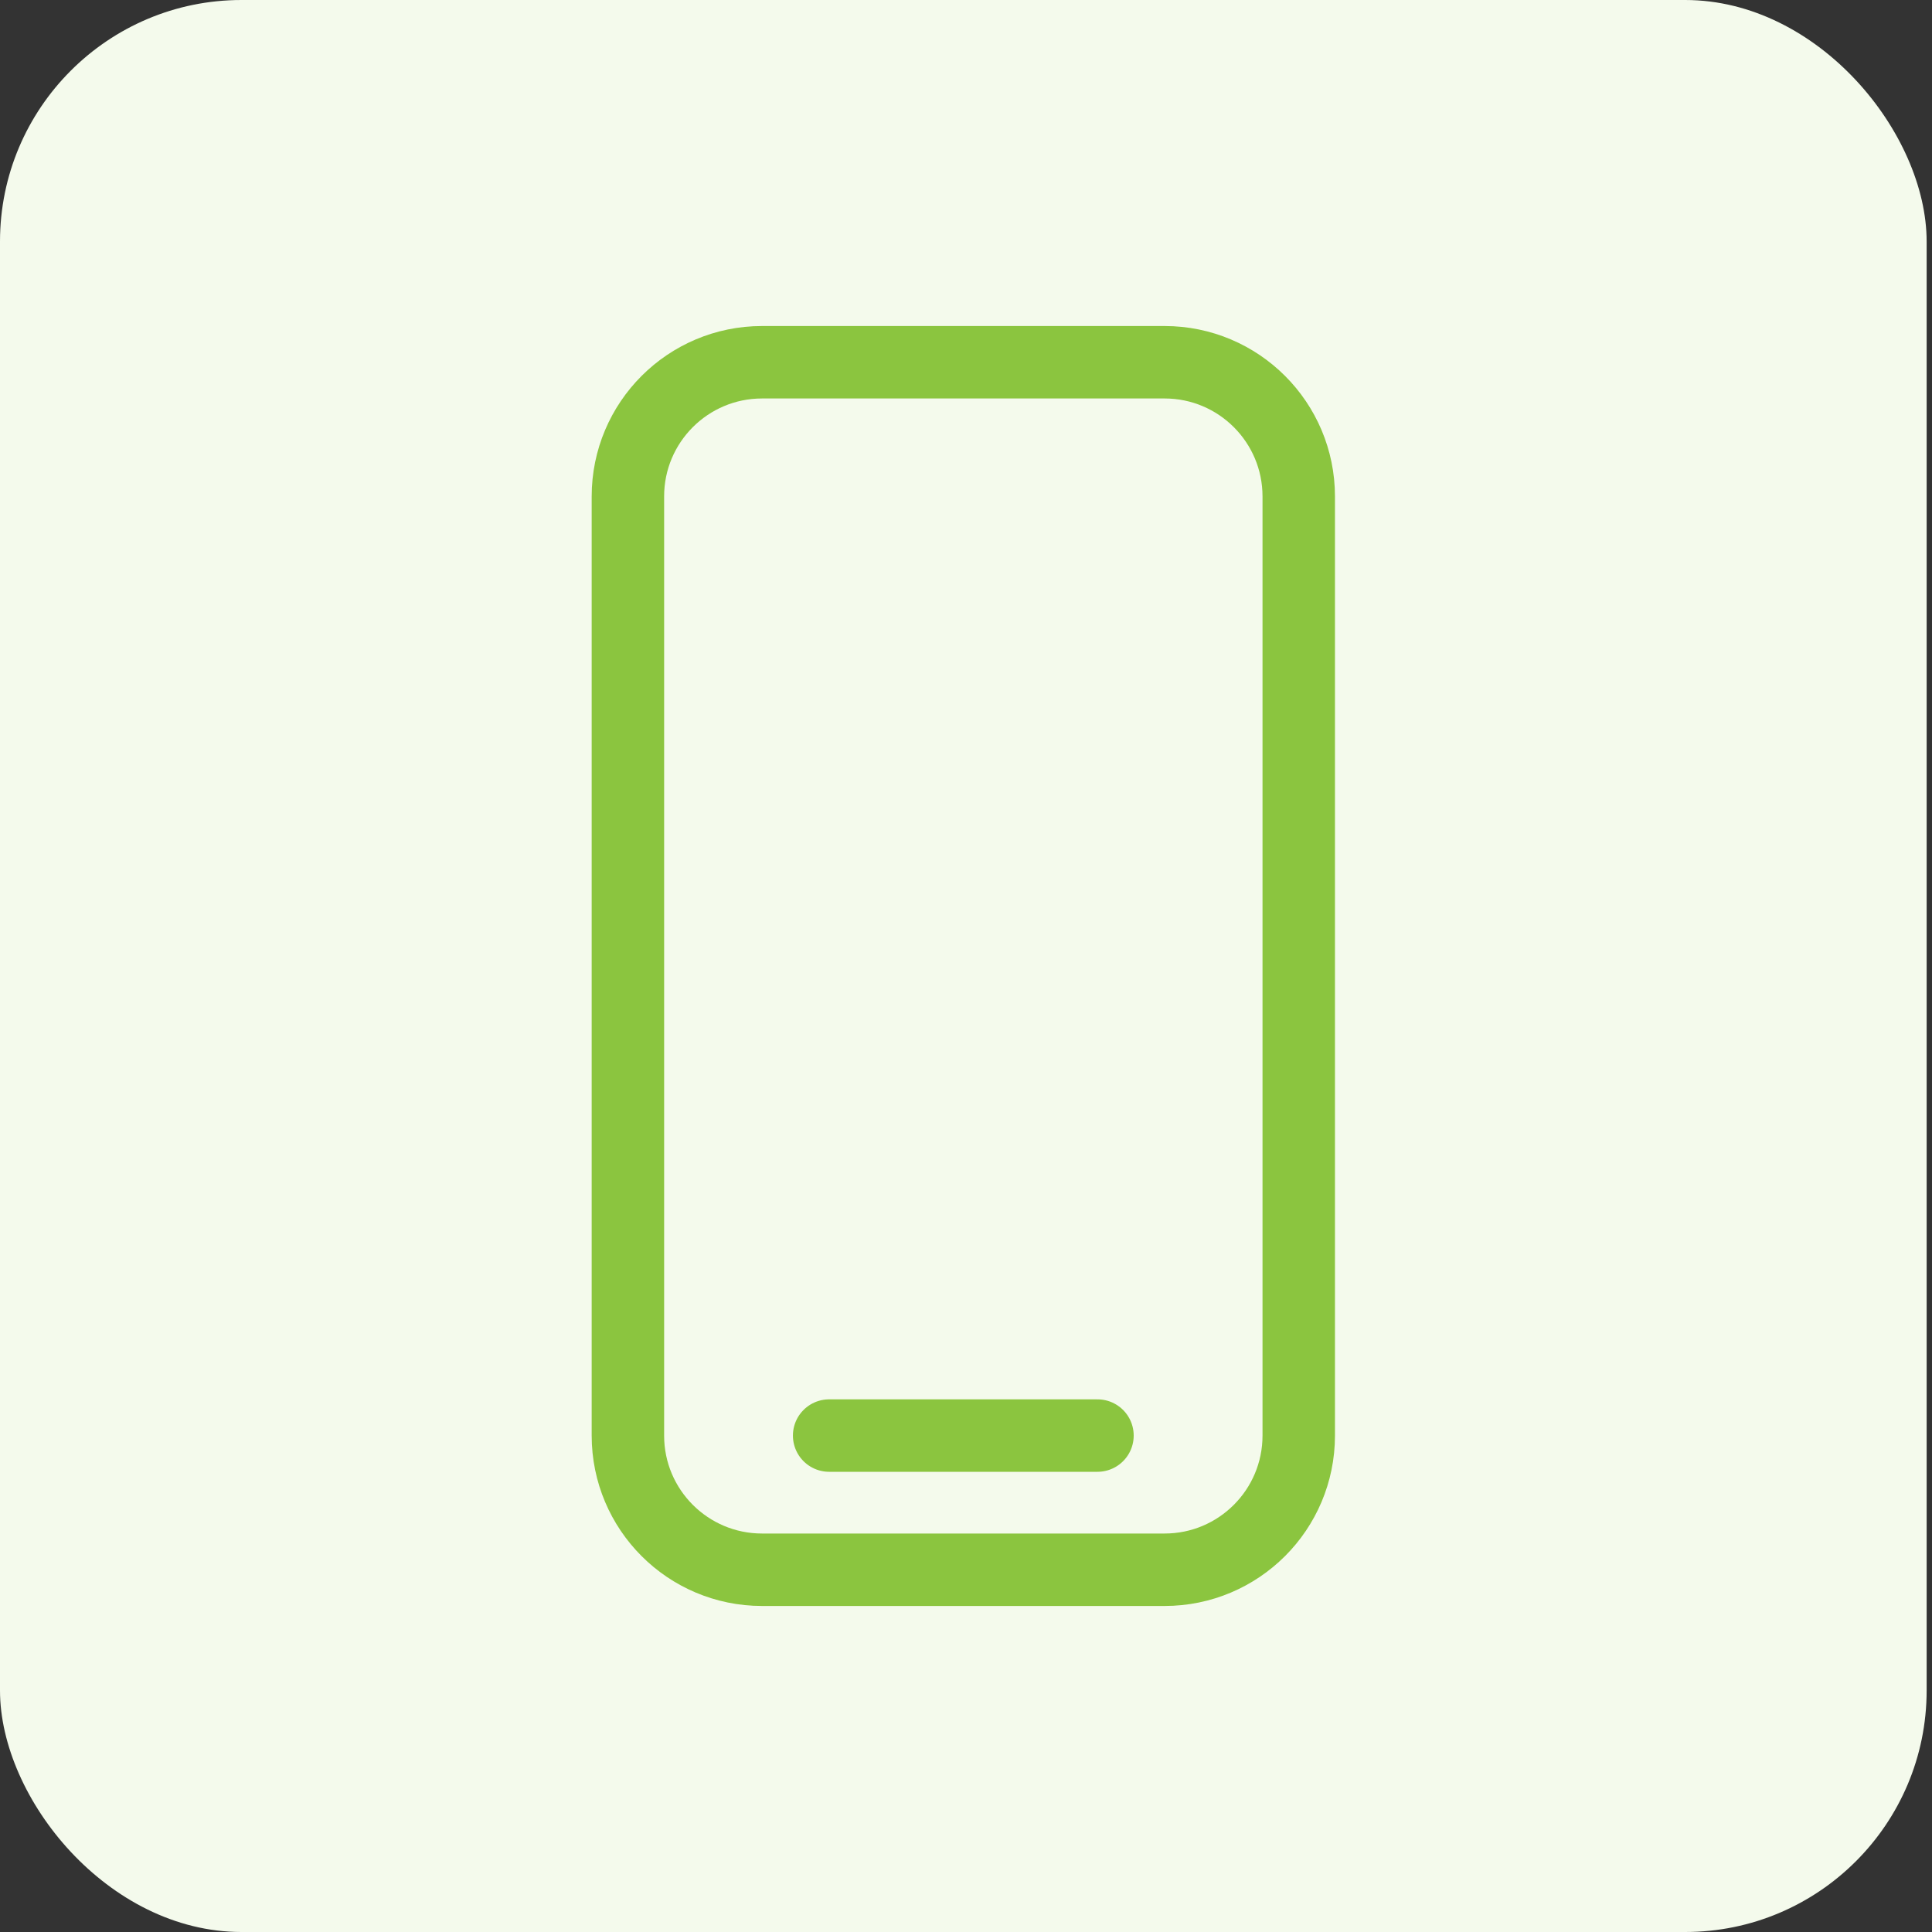
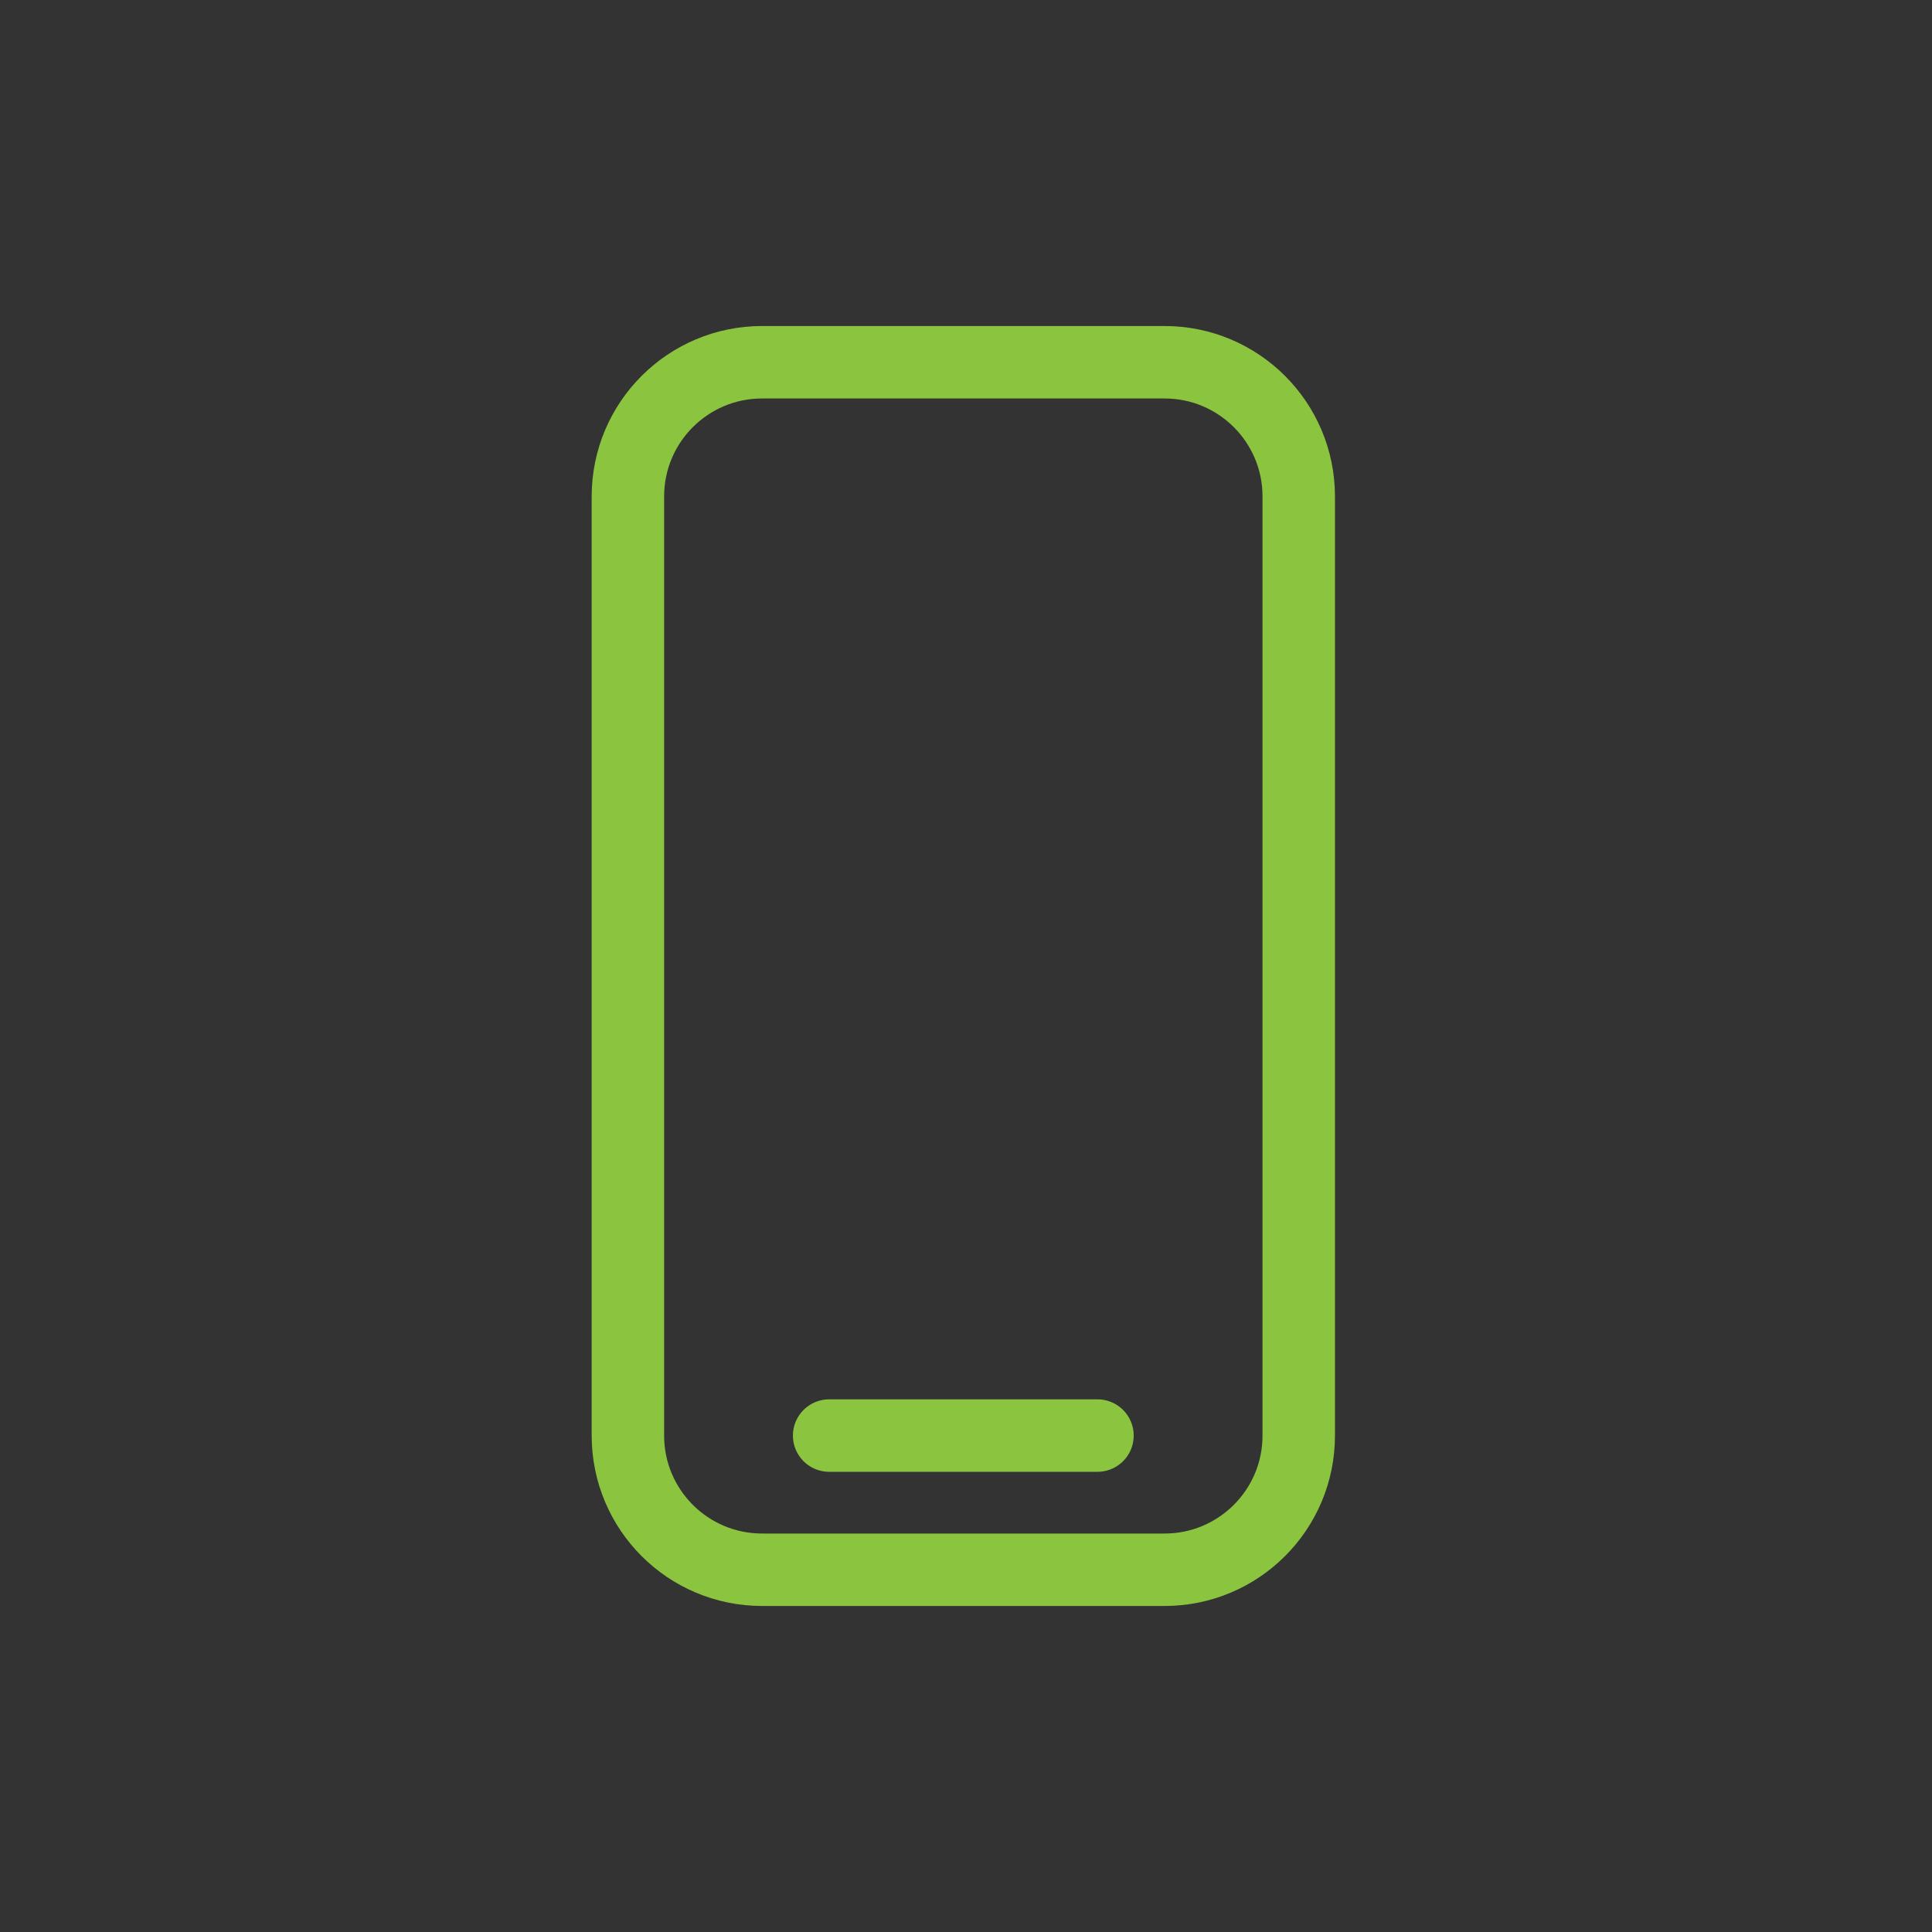
<svg xmlns="http://www.w3.org/2000/svg" width="80" height="80" viewBox="0 0 80 80" fill="none">
  <rect x="0" y="0" width="80" height="80" fill="#333333" stroke="none" />
-   <rect width="79.778" height="80" rx="10" fill="#F4FAEC" />
  <path d="M34.333 59.444H45.444M31.556 65H48.222C51.291 65 53.778 62.513 53.778 59.444V20.556C53.778 17.487 51.291 15 48.222 15H31.556C28.487 15 26 17.487 26 20.556V59.444C26 62.513 28.487 65 31.556 65Z" stroke="#8BC53F" stroke-width="3" stroke-linecap="round" stroke-linejoin="round" />
</svg>